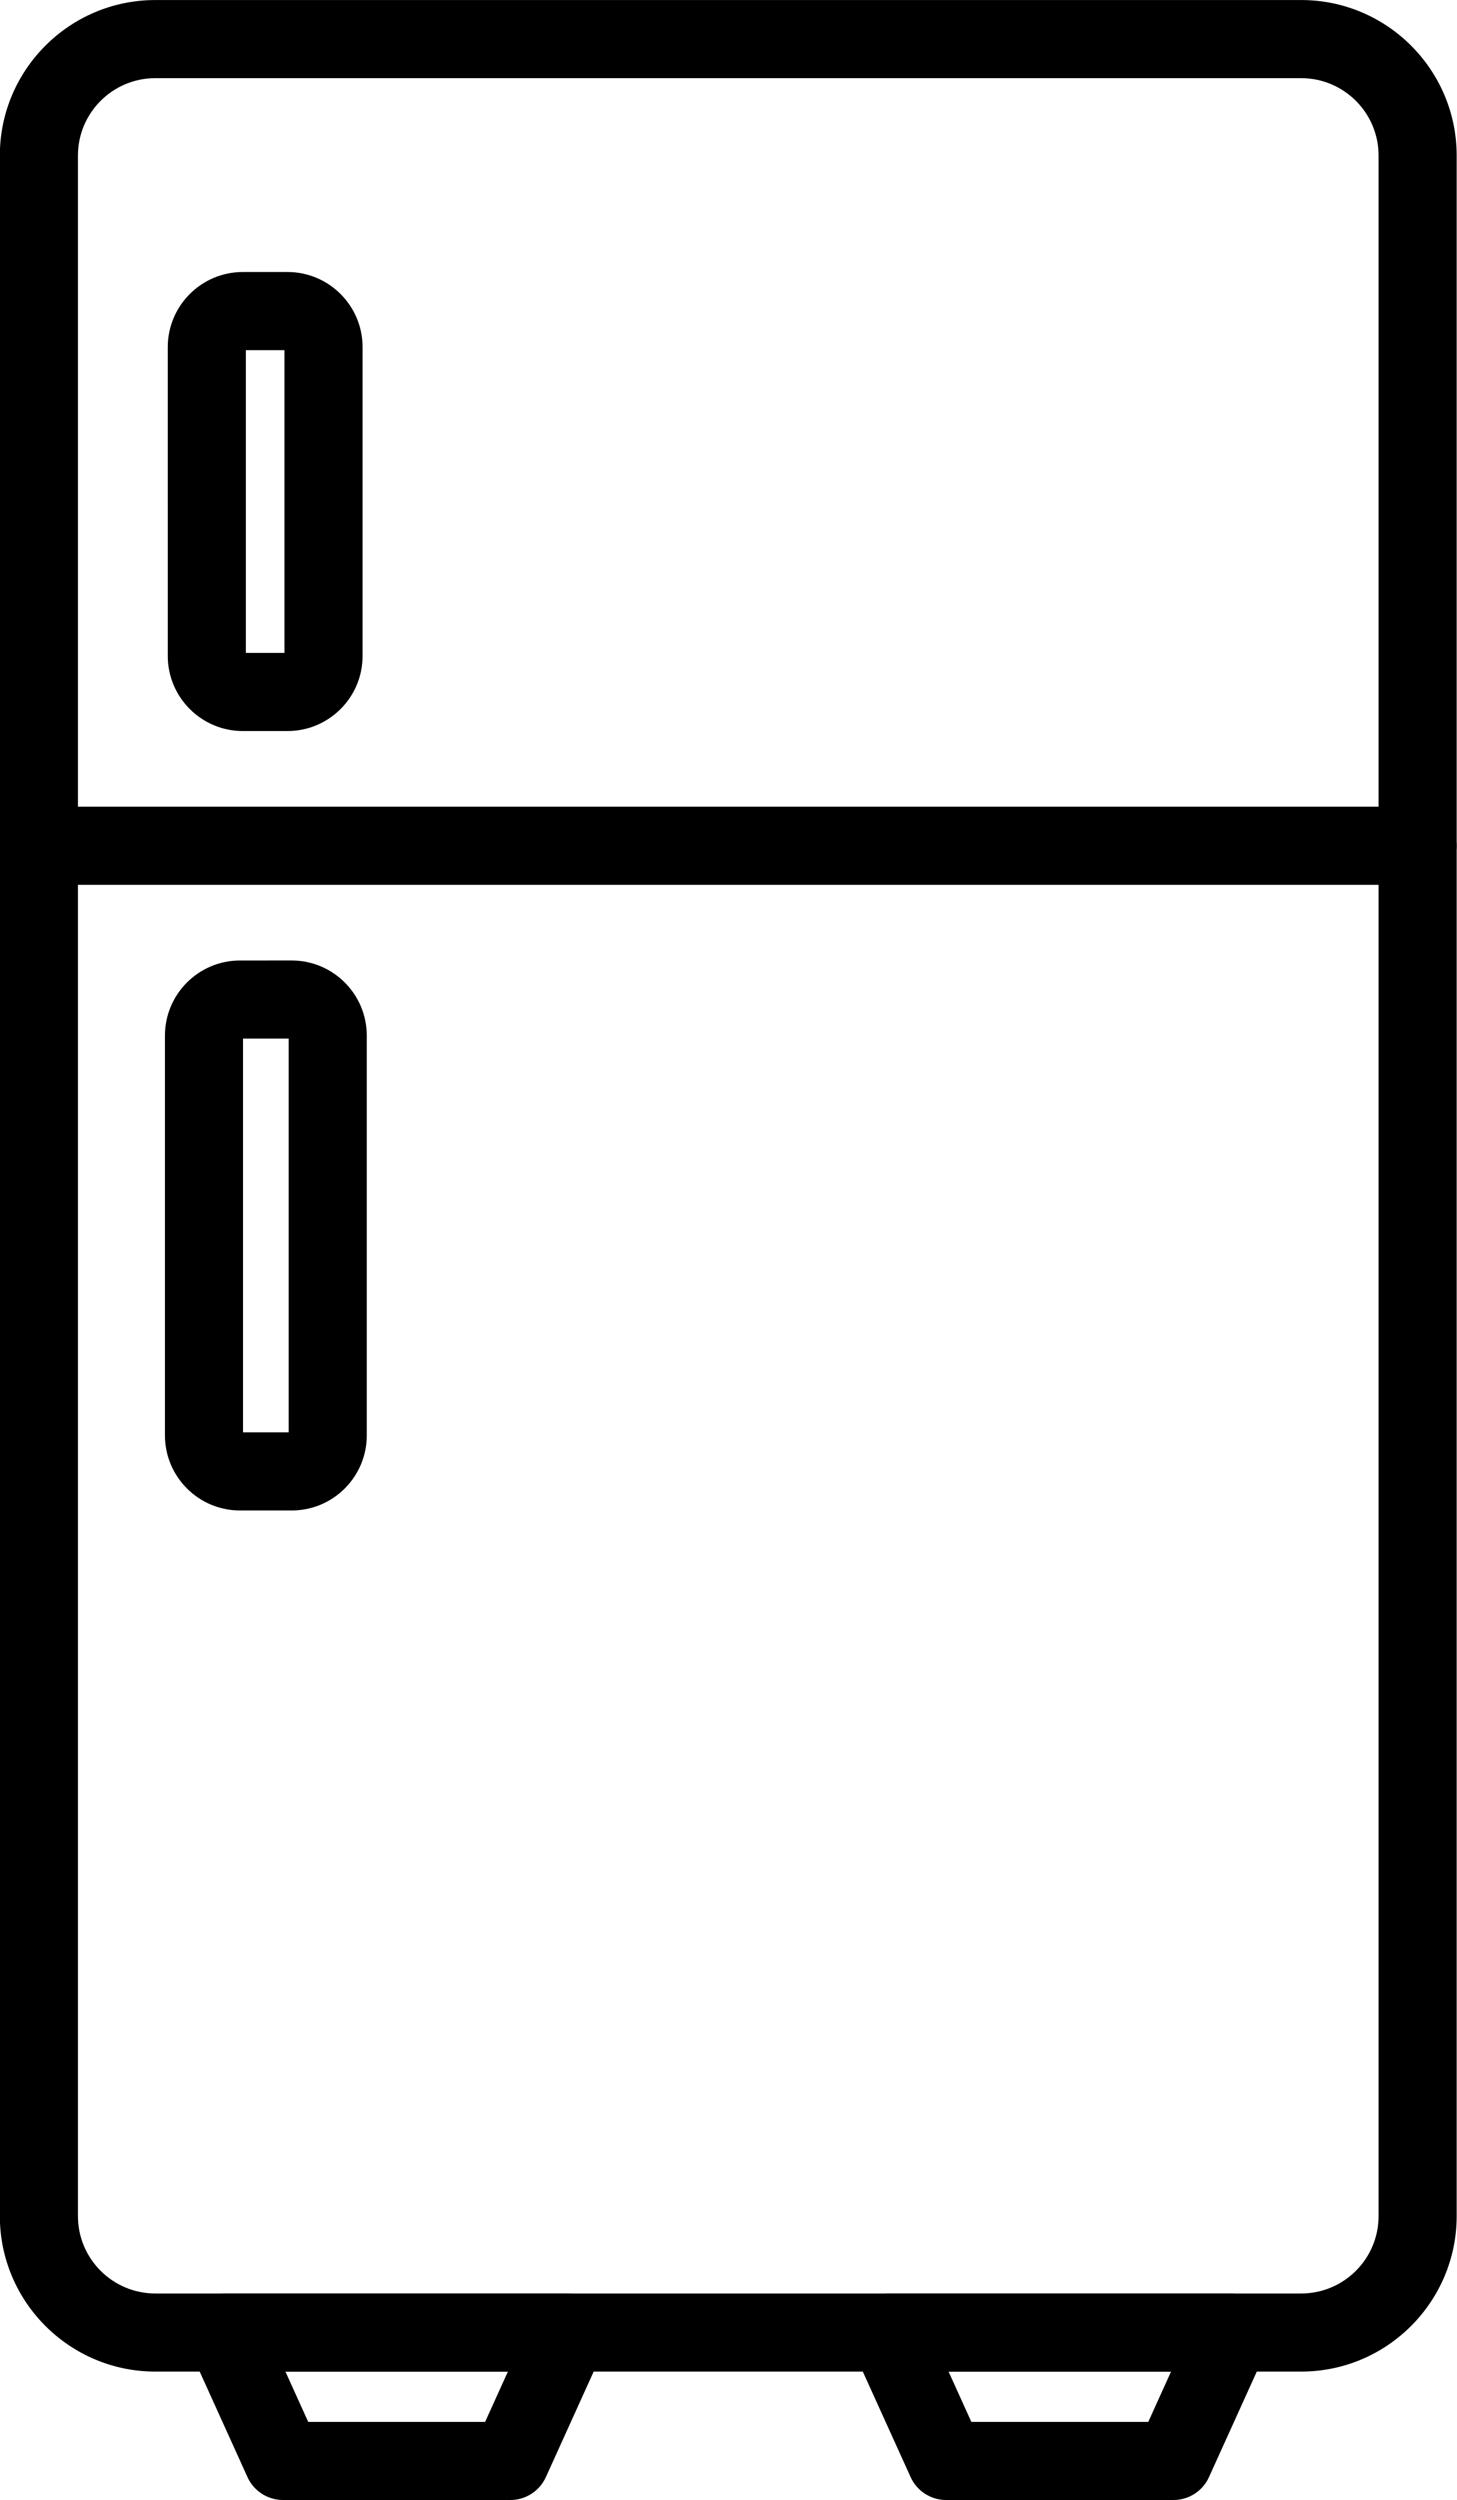
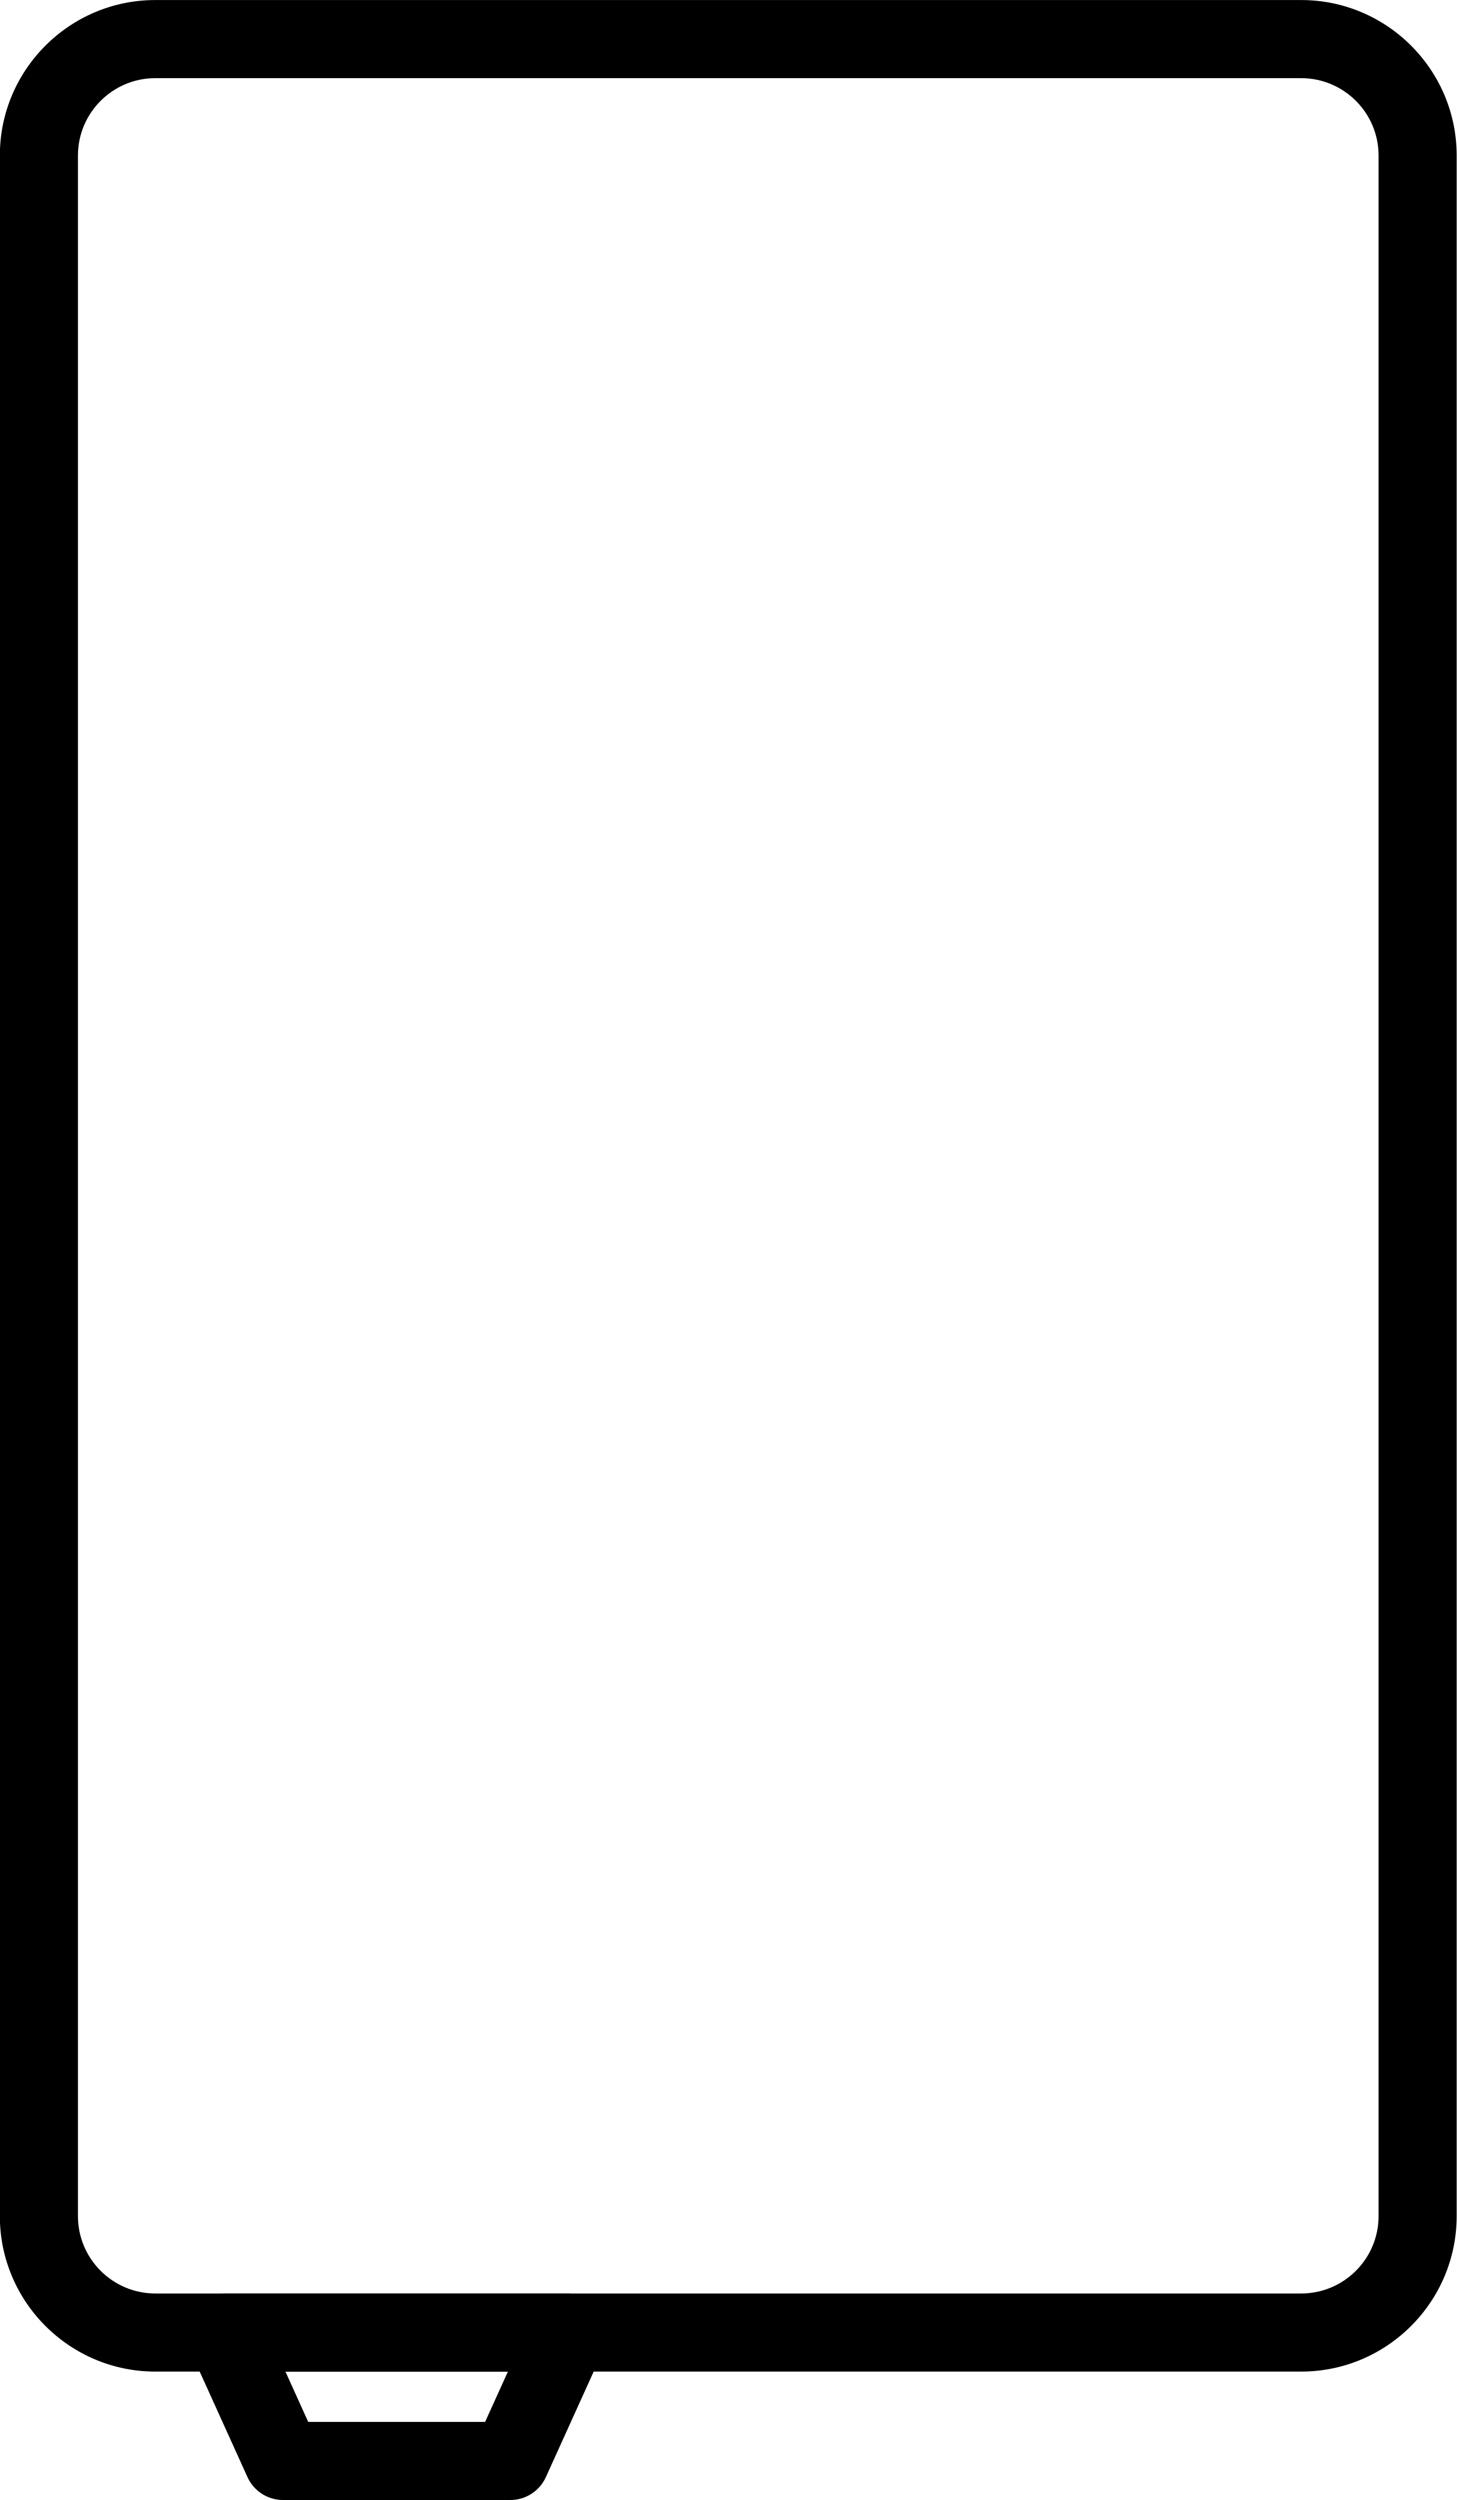
<svg xmlns="http://www.w3.org/2000/svg" clip-rule="evenodd" fill-rule="evenodd" height="512.0" image-rendering="optimizeQuality" preserveAspectRatio="xMidYMid meet" shape-rendering="geometricPrecision" text-rendering="geometricPrecision" version="1.0" viewBox="200.8 94.0 298.5 512.0" width="298.5" zoomAndPan="magnify">
  <g>
    <g>
      <g id="change1_6">
        <path d="M467.388 579.688l-234.775 0c-17.558,0 -31.845,-14.288 -31.845,-31.845l0 -421.991c0,-17.558 14.283,-31.844 31.845,-31.844l234.775 0c17.558,0 31.845,14.283 31.845,31.844l0 421.995c-0.005,17.554 -14.288,31.84 -31.845,31.84zm-234.775 -469.68c-8.737,0 -15.845,7.108 -15.845,15.845l0 421.995c0,8.737 7.108,15.845 15.845,15.845l234.775 0c8.737,0 15.845,-7.108 15.845,-15.845l0 -421.995c0,-8.737 -7.108,-15.845 -15.845,-15.845l-234.775 0z" />
      </g>
      <g id="change1_4">
-         <path d="M259.708 243.714l-9.162 0c-8.478,0 -15.374,-6.896 -15.374,-15.374l-0.001 -63.258c0,-8.478 6.895,-15.374 15.374,-15.374l9.163 0c8.479,0 15.374,6.896 15.374,15.374l0 63.258c0.005,8.478 -6.895,15.374 -15.374,15.374zm-8.538 -16l7.913 0 0 -62.006 -7.913 0 0 62.006z" />
-       </g>
+         </g>
      <g id="change1_2">
-         <path d="M260.567 403.337l-10.6 0c-8.478,0 -15.374,-6.895 -15.374,-15.37l0 -81.889c0,-8.478 6.896,-15.374 15.374,-15.374l10.6 -0.001c8.478,0 15.374,6.895 15.374,15.374l0 81.886c0.005,8.479 -6.896,15.374 -15.374,15.374zm-9.979 -15.999l9.358 0 0 -80.639 -9.358 0 0 80.639z" />
-       </g>
+         </g>
      <g id="change1_5">
-         <path d="M491.227 275.209l-282.459 0c-4.421,0 -8.001,-3.58 -8.001,-8.001 0,-4.42 3.58,-8 8.001,-8l282.459 0c4.421,0 8.001,3.58 8.001,8 0,4.421 -3.58,8.001 -8.001,8.001z" />
-       </g>
+         </g>
      <g>
        <g id="change1_3">
          <path d="M305.345 605.991l-46.558 0c-3.137,0 -5.992,-1.833 -7.287,-4.696l-11.916 -26.299c-1.124,-2.479 -0.912,-5.354 0.562,-7.638 1.475,-2.288 4.004,-3.666 6.724,-3.666l70.4 0c2.717,0 5.25,1.38 6.724,3.666 1.475,2.284 1.683,5.159 0.562,7.638l-11.921 26.303c-1.299,2.858 -4.148,4.691 -7.29,4.691zm-41.399 -15.996l36.24 0 4.671 -10.303 -45.579 0 4.668 10.303z" />
        </g>
        <g id="change1_1">
-           <path d="M441.208 605.991l-46.558 0c-3.142,0 -5.992,-1.833 -7.289,-4.696l-11.924 -26.299c-1.123,-2.479 -0.912,-5.354 0.562,-7.638 1.476,-2.288 4.009,-3.666 6.725,-3.666l70.4 0c2.717,0 5.254,1.38 6.724,3.666 1.475,2.284 1.683,5.159 0.562,7.638l-11.921 26.303c-1.294,2.858 -4.14,4.691 -7.282,4.691zm-41.404 -15.996l36.245 0 4.665 -10.303 -45.576 0 4.667 10.303z" />
-         </g>
+           </g>
      </g>
    </g>
  </g>
</svg>